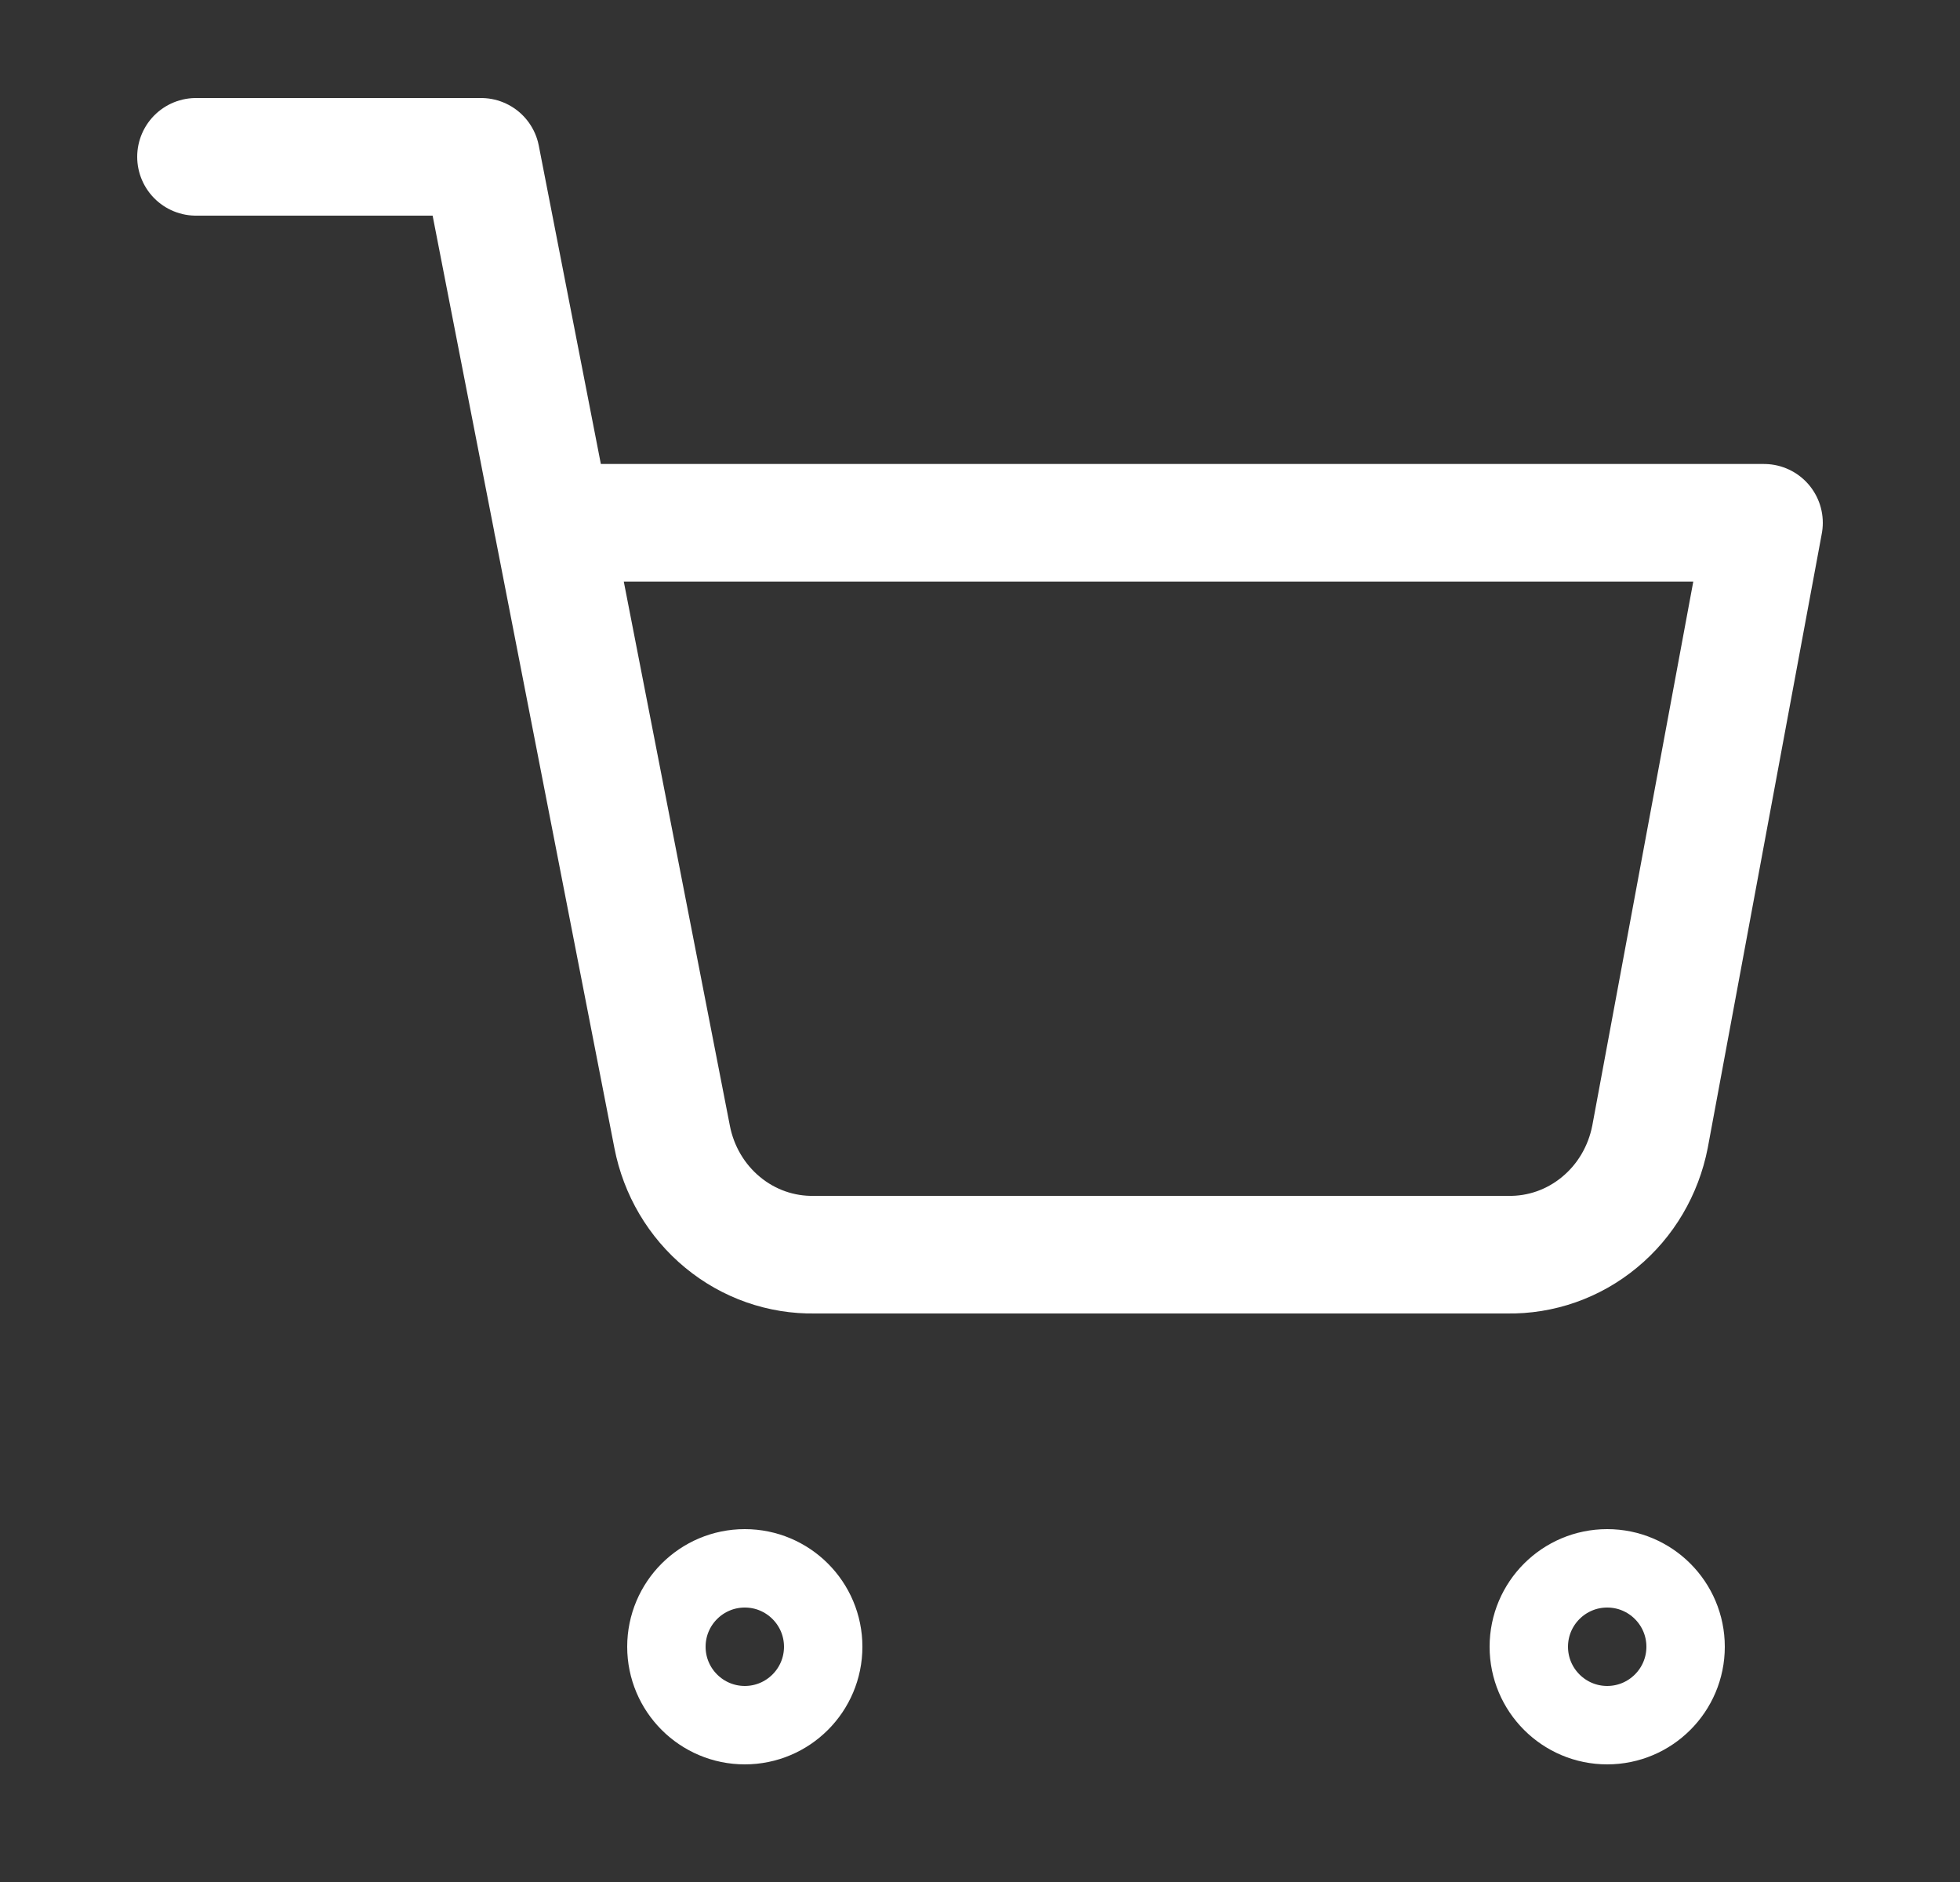
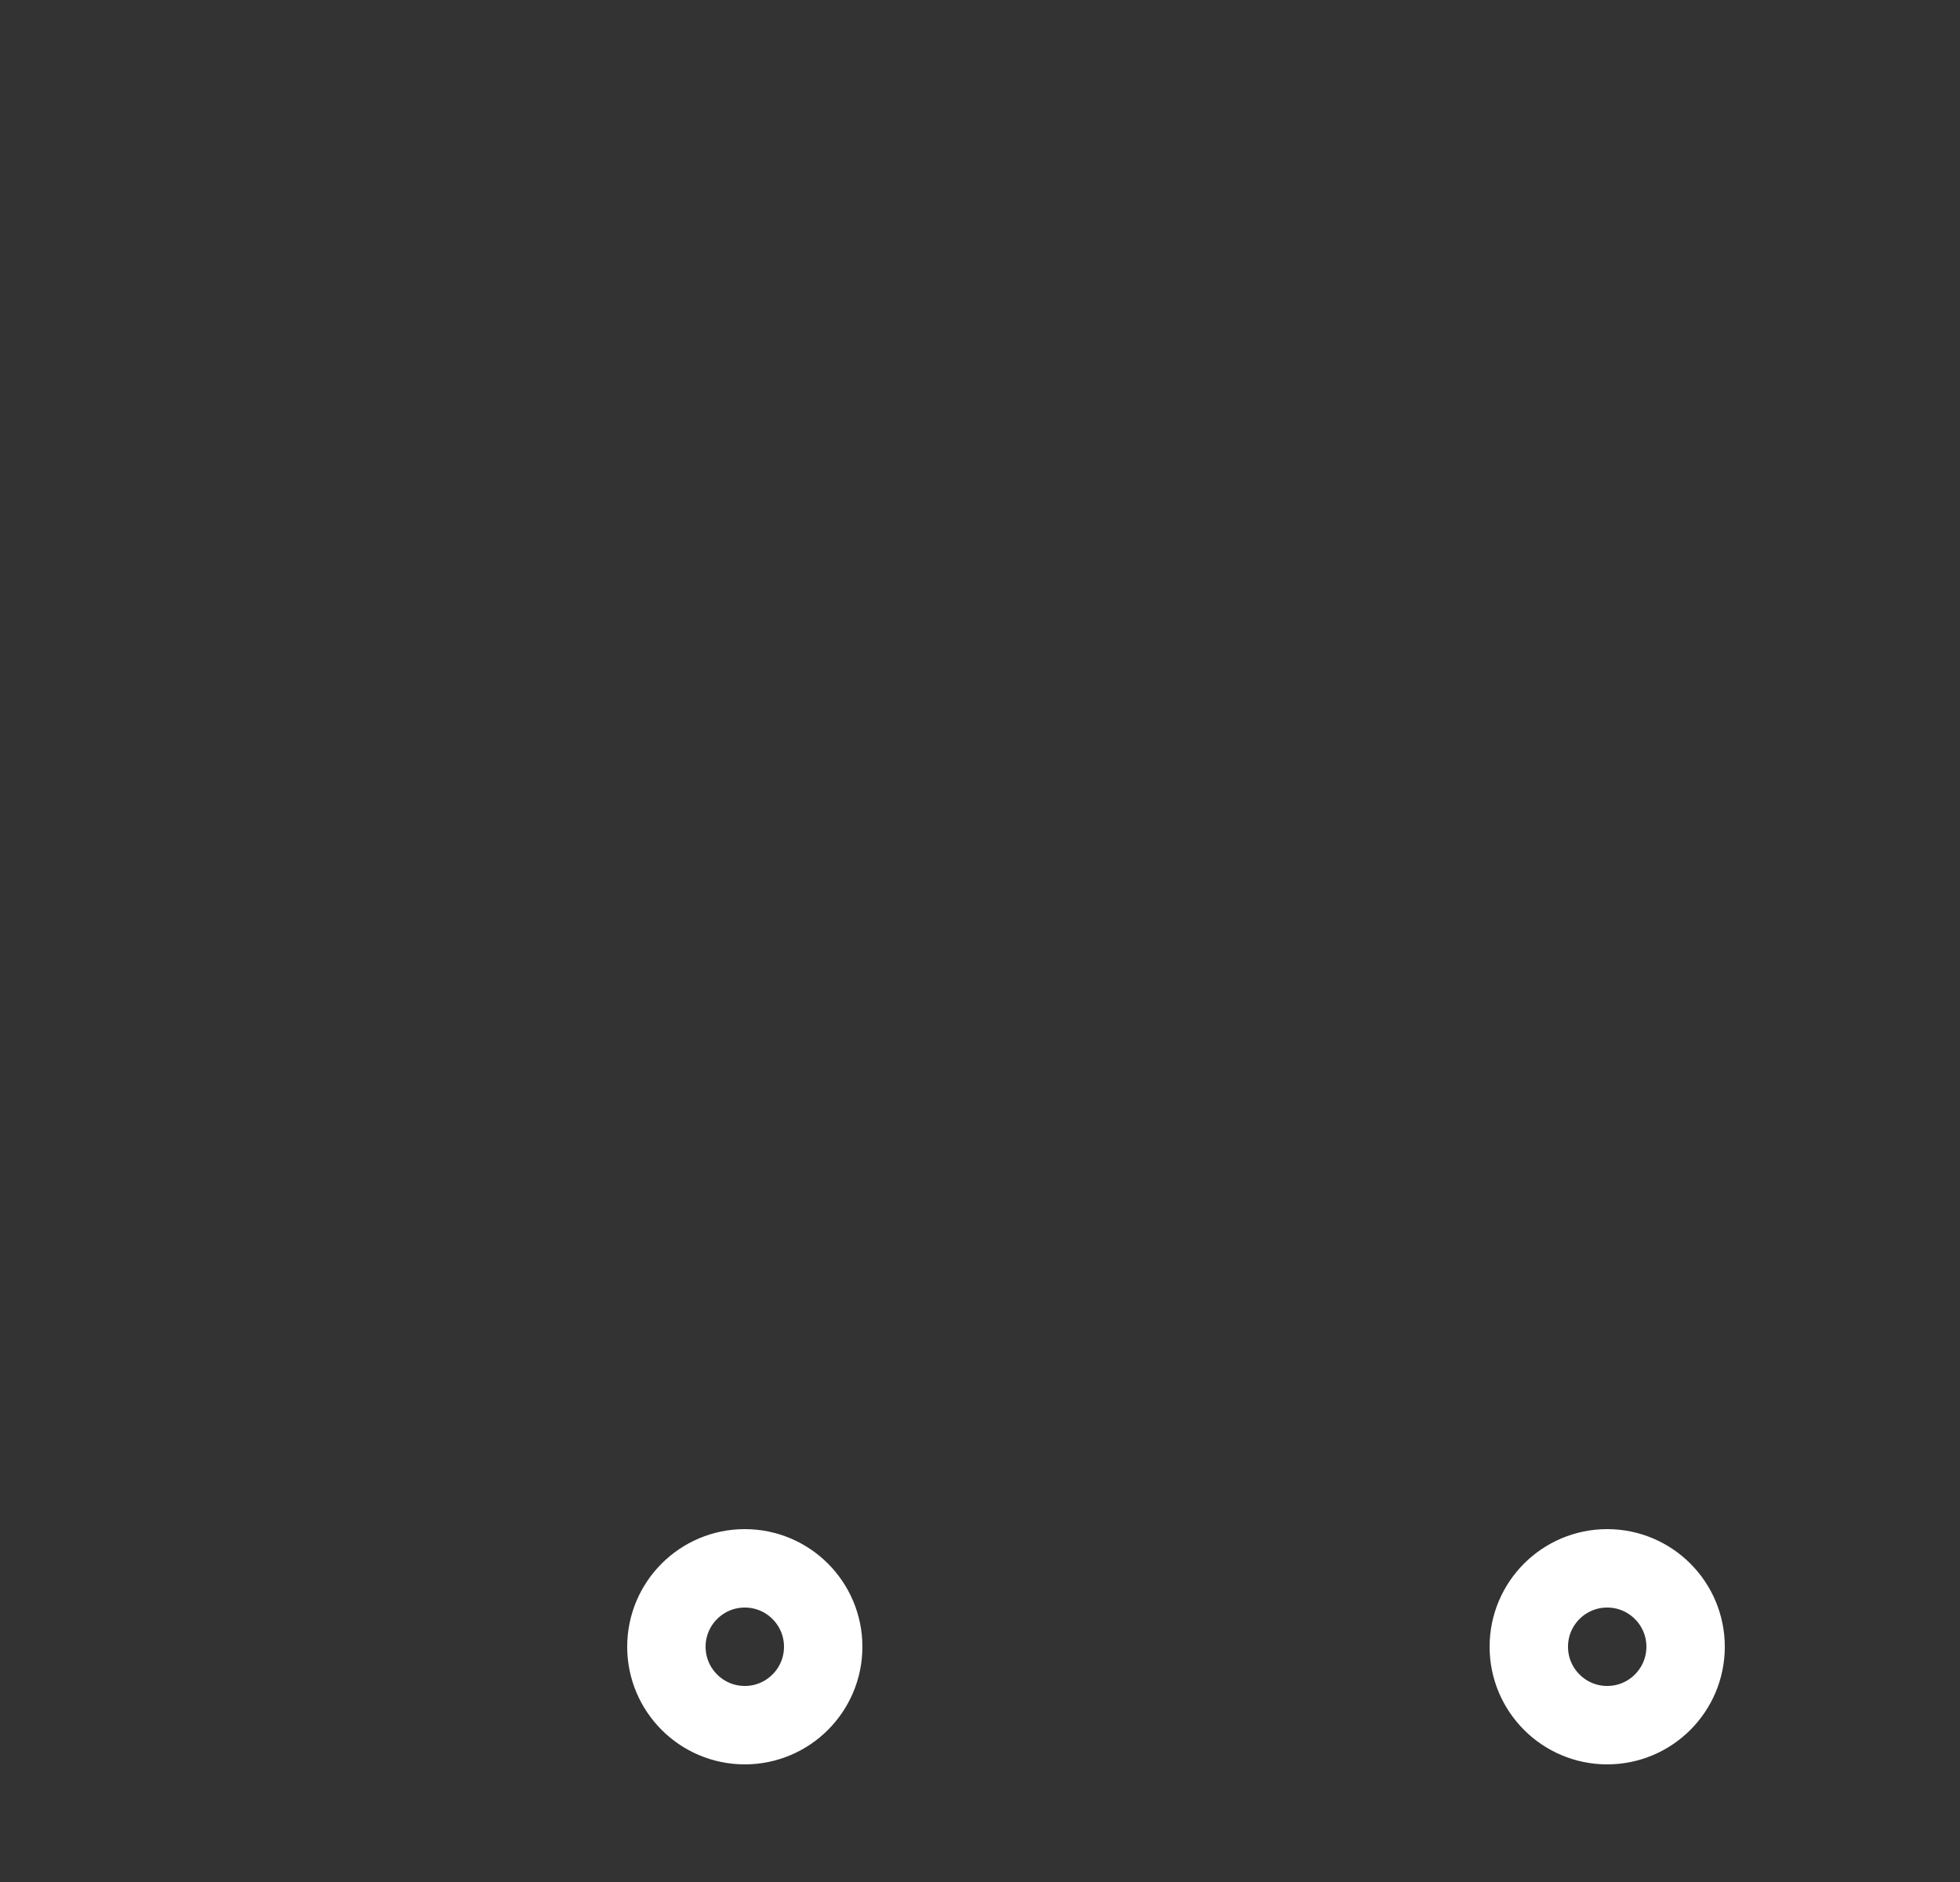
<svg xmlns="http://www.w3.org/2000/svg" width="25" height="24" viewBox="0 0 25 24" fill="none">
  <rect x="0" y="0" width="25" height="24" fill="#333333" stroke="none" />
-   <path d="M9.5 22C10.052 22 10.5 21.552 10.5 21C10.5 20.448 10.052 20 9.5 20C8.948 20 8.5 20.448 8.5 21C8.5 21.552 8.948 22 9.5 22Z" stroke="white" stroke-linecap="round" stroke-linejoin="round" />
+   <path d="M9.5 22C10.052 22 10.5 21.552 10.5 21C10.5 20.448 10.052 20 9.5 20C8.948 20 8.5 20.448 8.5 21C8.5 21.552 8.948 22 9.5 22" stroke="white" stroke-linecap="round" stroke-linejoin="round" />
  <path d="M20.5 22C21.052 22 21.5 21.552 21.5 21C21.5 20.448 21.052 20 20.5 20C19.948 20 19.5 20.448 19.5 21C19.5 21.552 19.948 22 20.5 22Z" stroke="white" stroke-linecap="round" stroke-linejoin="round" />
-   <path d="M2.5 2H6.136L8.573 14.497C8.656 14.927 8.884 15.313 9.216 15.587C9.548 15.862 9.964 16.008 10.391 16H19.227C19.654 16.008 20.07 15.862 20.402 15.587C20.735 15.313 20.962 14.927 21.046 14.497L22.5 6.667H7.045" stroke="white" stroke-width="1.5" stroke-linecap="round" stroke-linejoin="round" />
</svg>